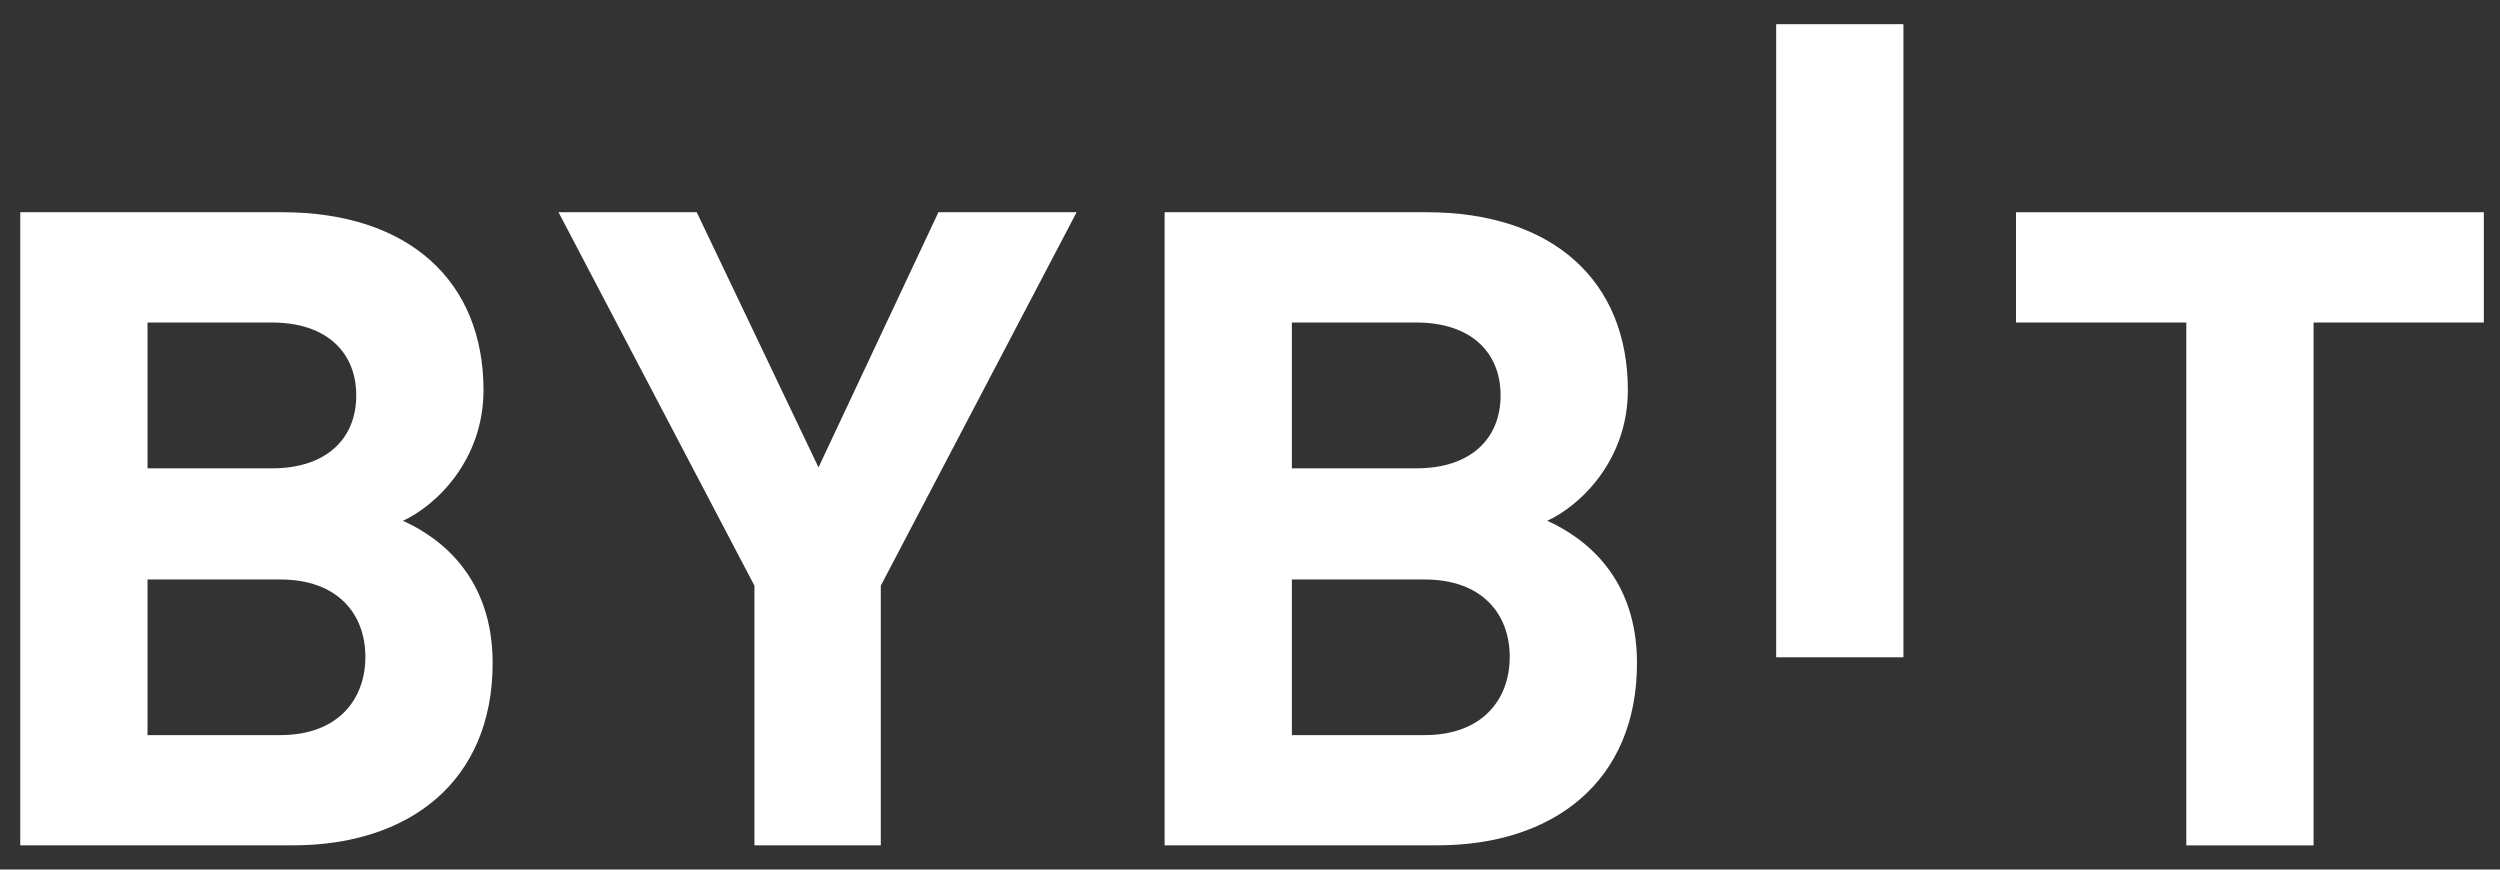
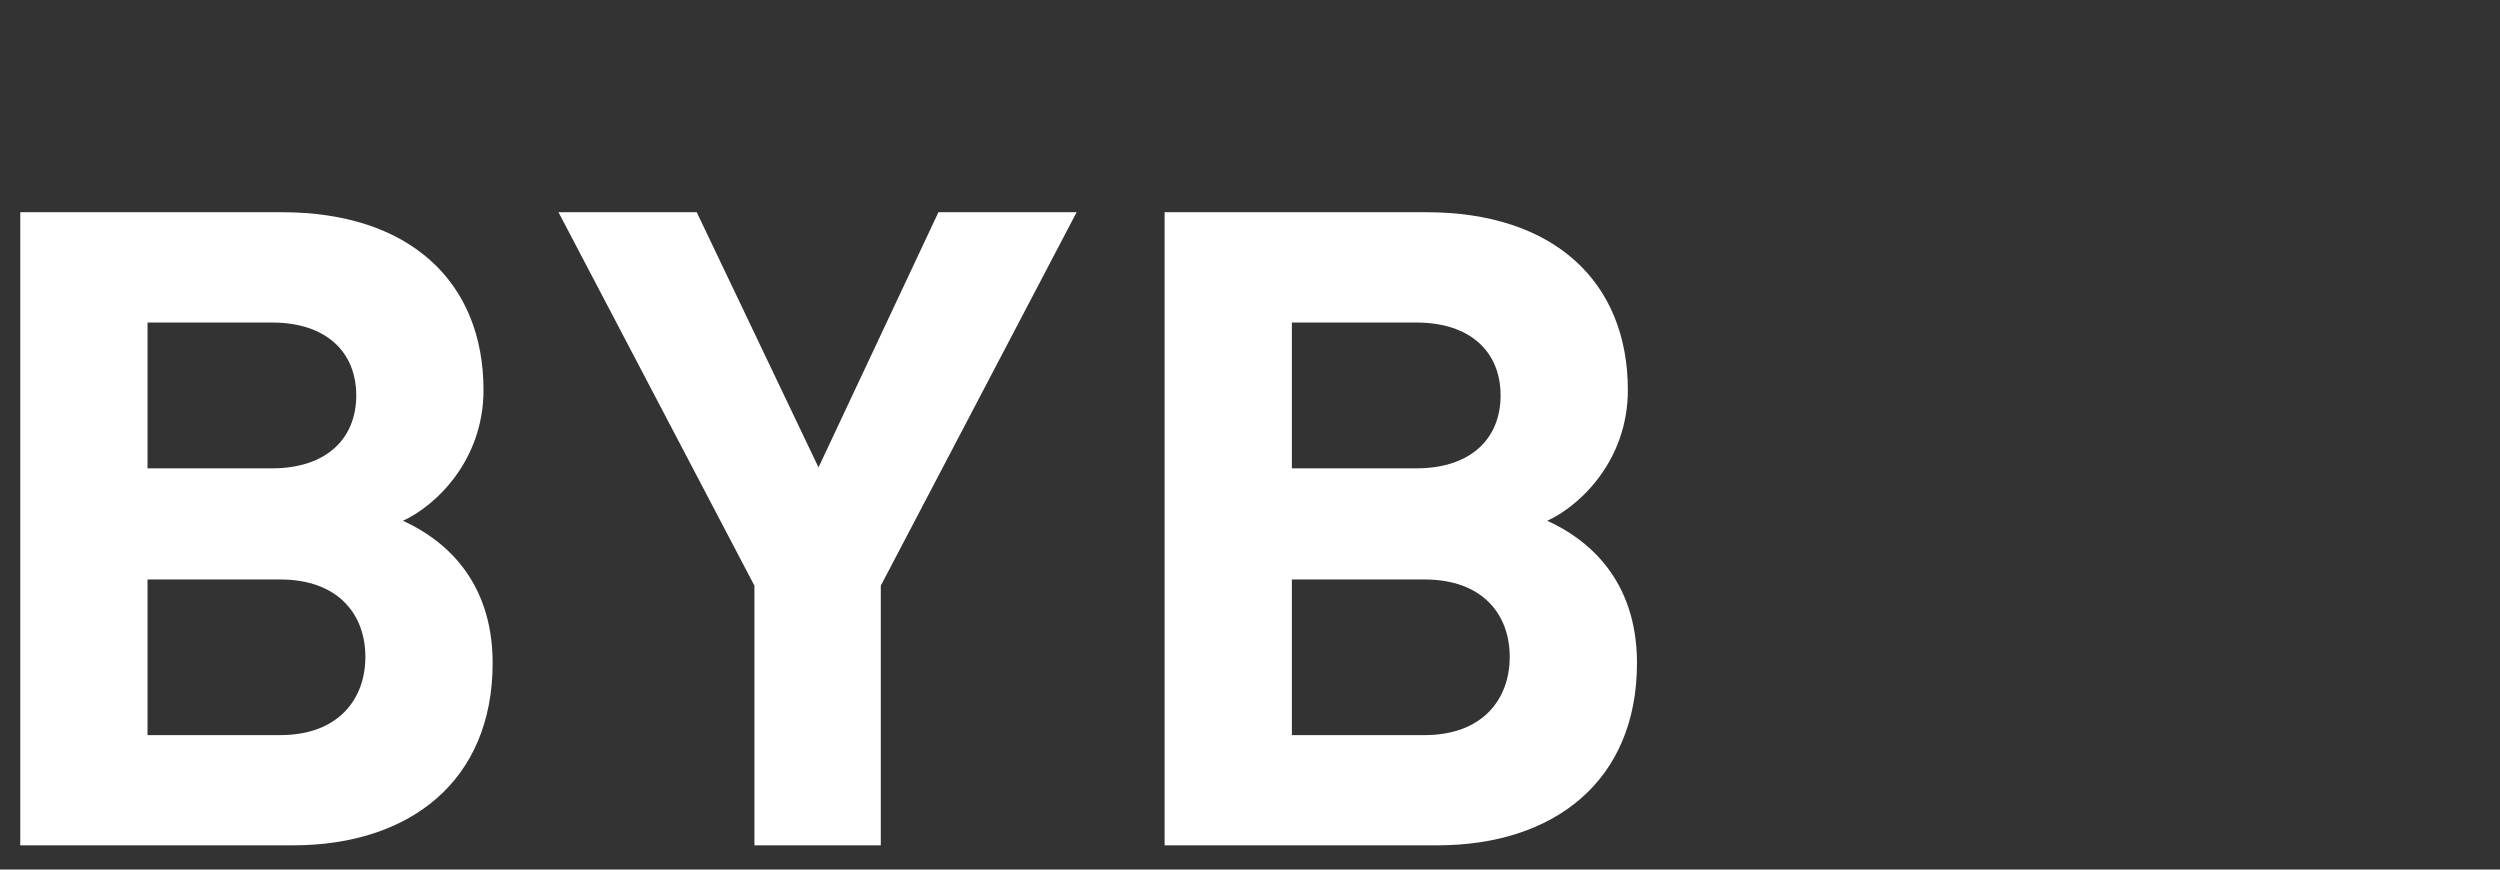
<svg xmlns="http://www.w3.org/2000/svg" width="92" height="32" viewBox="0 0 92 32" fill="none">
  <rect x="0" y="0" width="92" height="32" fill="#333333" stroke="none" />
-   <path d="M65.363 24.188V0.89H70.046V24.188H65.363Z" fill="white" />
  <path d="M10.785 31.108H0.746V7.81H10.382C15.065 7.81 17.793 10.363 17.793 14.355C17.793 16.939 16.041 18.609 14.828 19.165C16.276 19.819 18.129 21.291 18.129 24.401C18.129 28.752 15.065 31.108 10.785 31.108ZM10.011 11.869H5.429V17.235H10.011C11.998 17.235 13.11 16.155 13.11 14.551C13.11 12.949 11.998 11.869 10.011 11.869ZM10.314 21.325H5.429V27.052H10.314C12.437 27.052 13.446 25.743 13.446 24.172C13.446 22.601 12.435 21.325 10.314 21.325Z" fill="white" />
  <path d="M32.413 21.553V31.108H27.763V21.553L20.553 7.81H25.64L30.121 17.201L34.534 7.81H39.62L32.413 21.553Z" fill="white" />
  <path d="M52.897 31.108H42.858V7.81H52.493C57.176 7.81 59.905 10.363 59.905 14.355C59.905 16.939 58.152 18.609 56.939 19.165C58.387 19.819 60.241 21.291 60.241 24.401C60.241 28.752 57.176 31.108 52.897 31.108ZM52.123 11.869H47.541V17.235H52.123C54.11 17.235 55.222 16.155 55.222 14.551C55.222 12.949 54.11 11.869 52.123 11.869ZM52.425 21.325H47.541V27.052H52.425C54.548 27.052 55.558 25.743 55.558 24.172C55.558 22.601 54.548 21.325 52.425 21.325Z" fill="white" />
-   <path d="M85.139 11.869V31.11H80.456V11.869H74.189V7.81H91.405V11.869H85.139Z" fill="white" />
</svg>